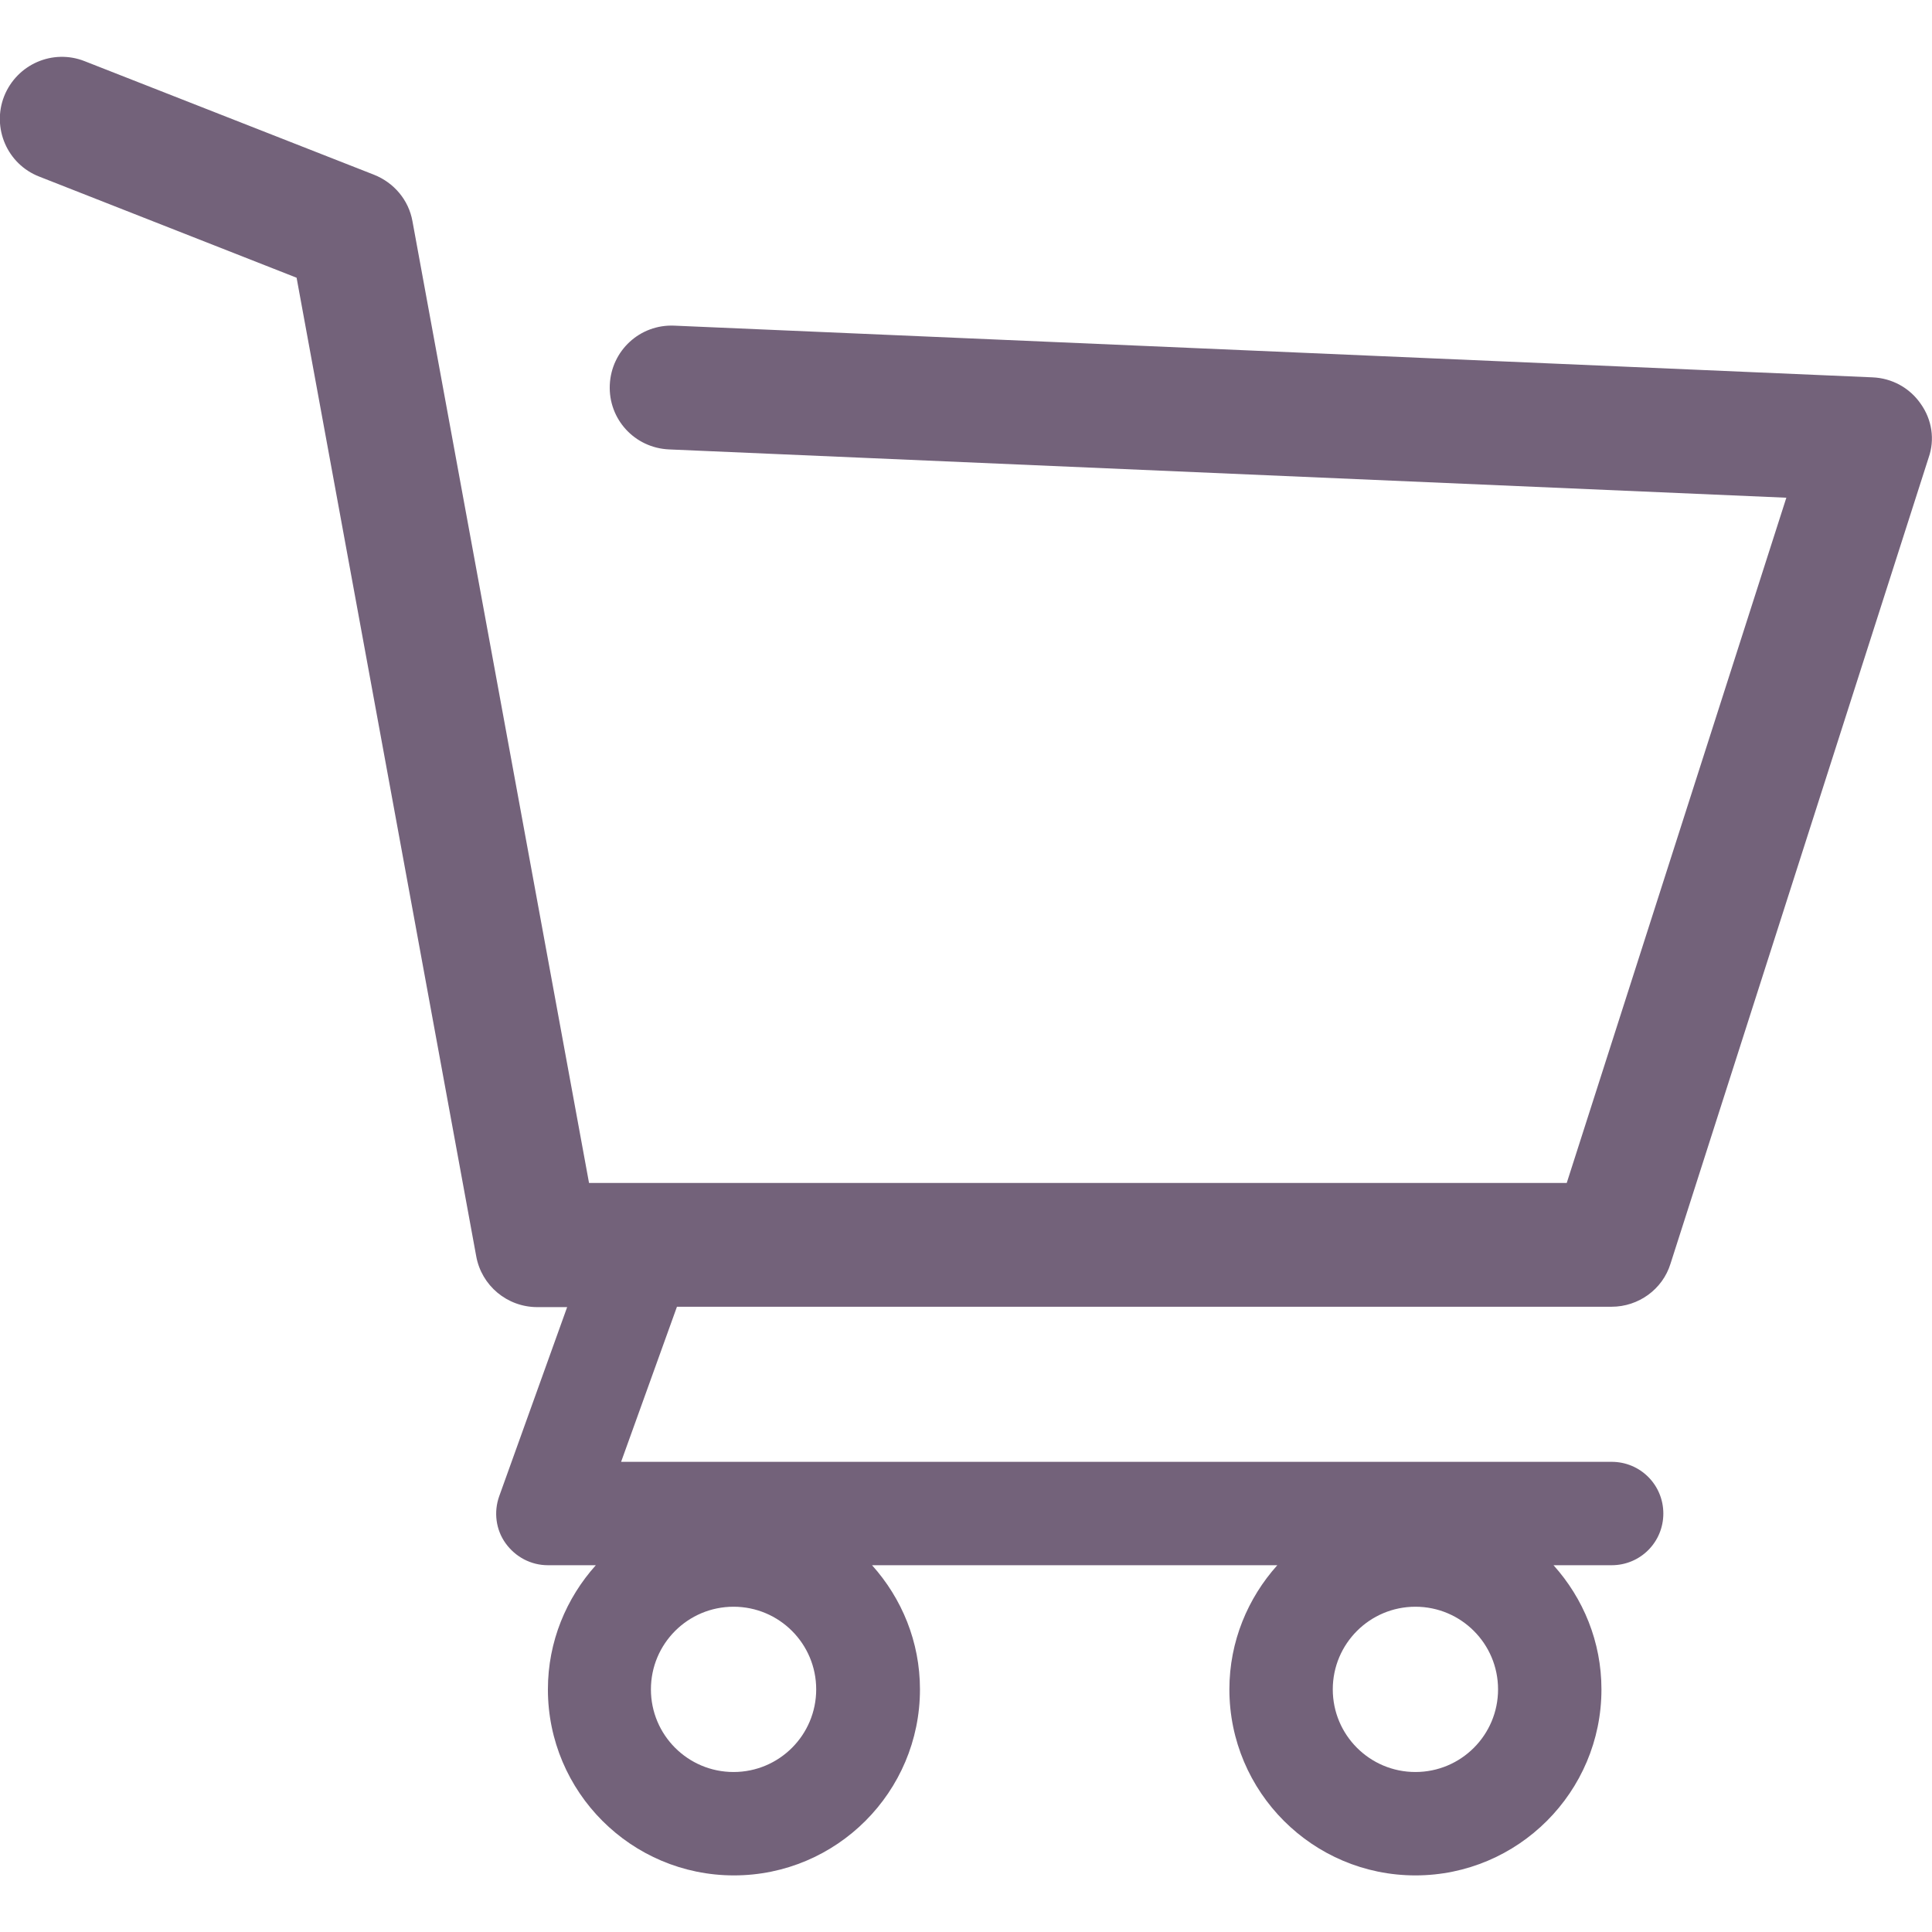
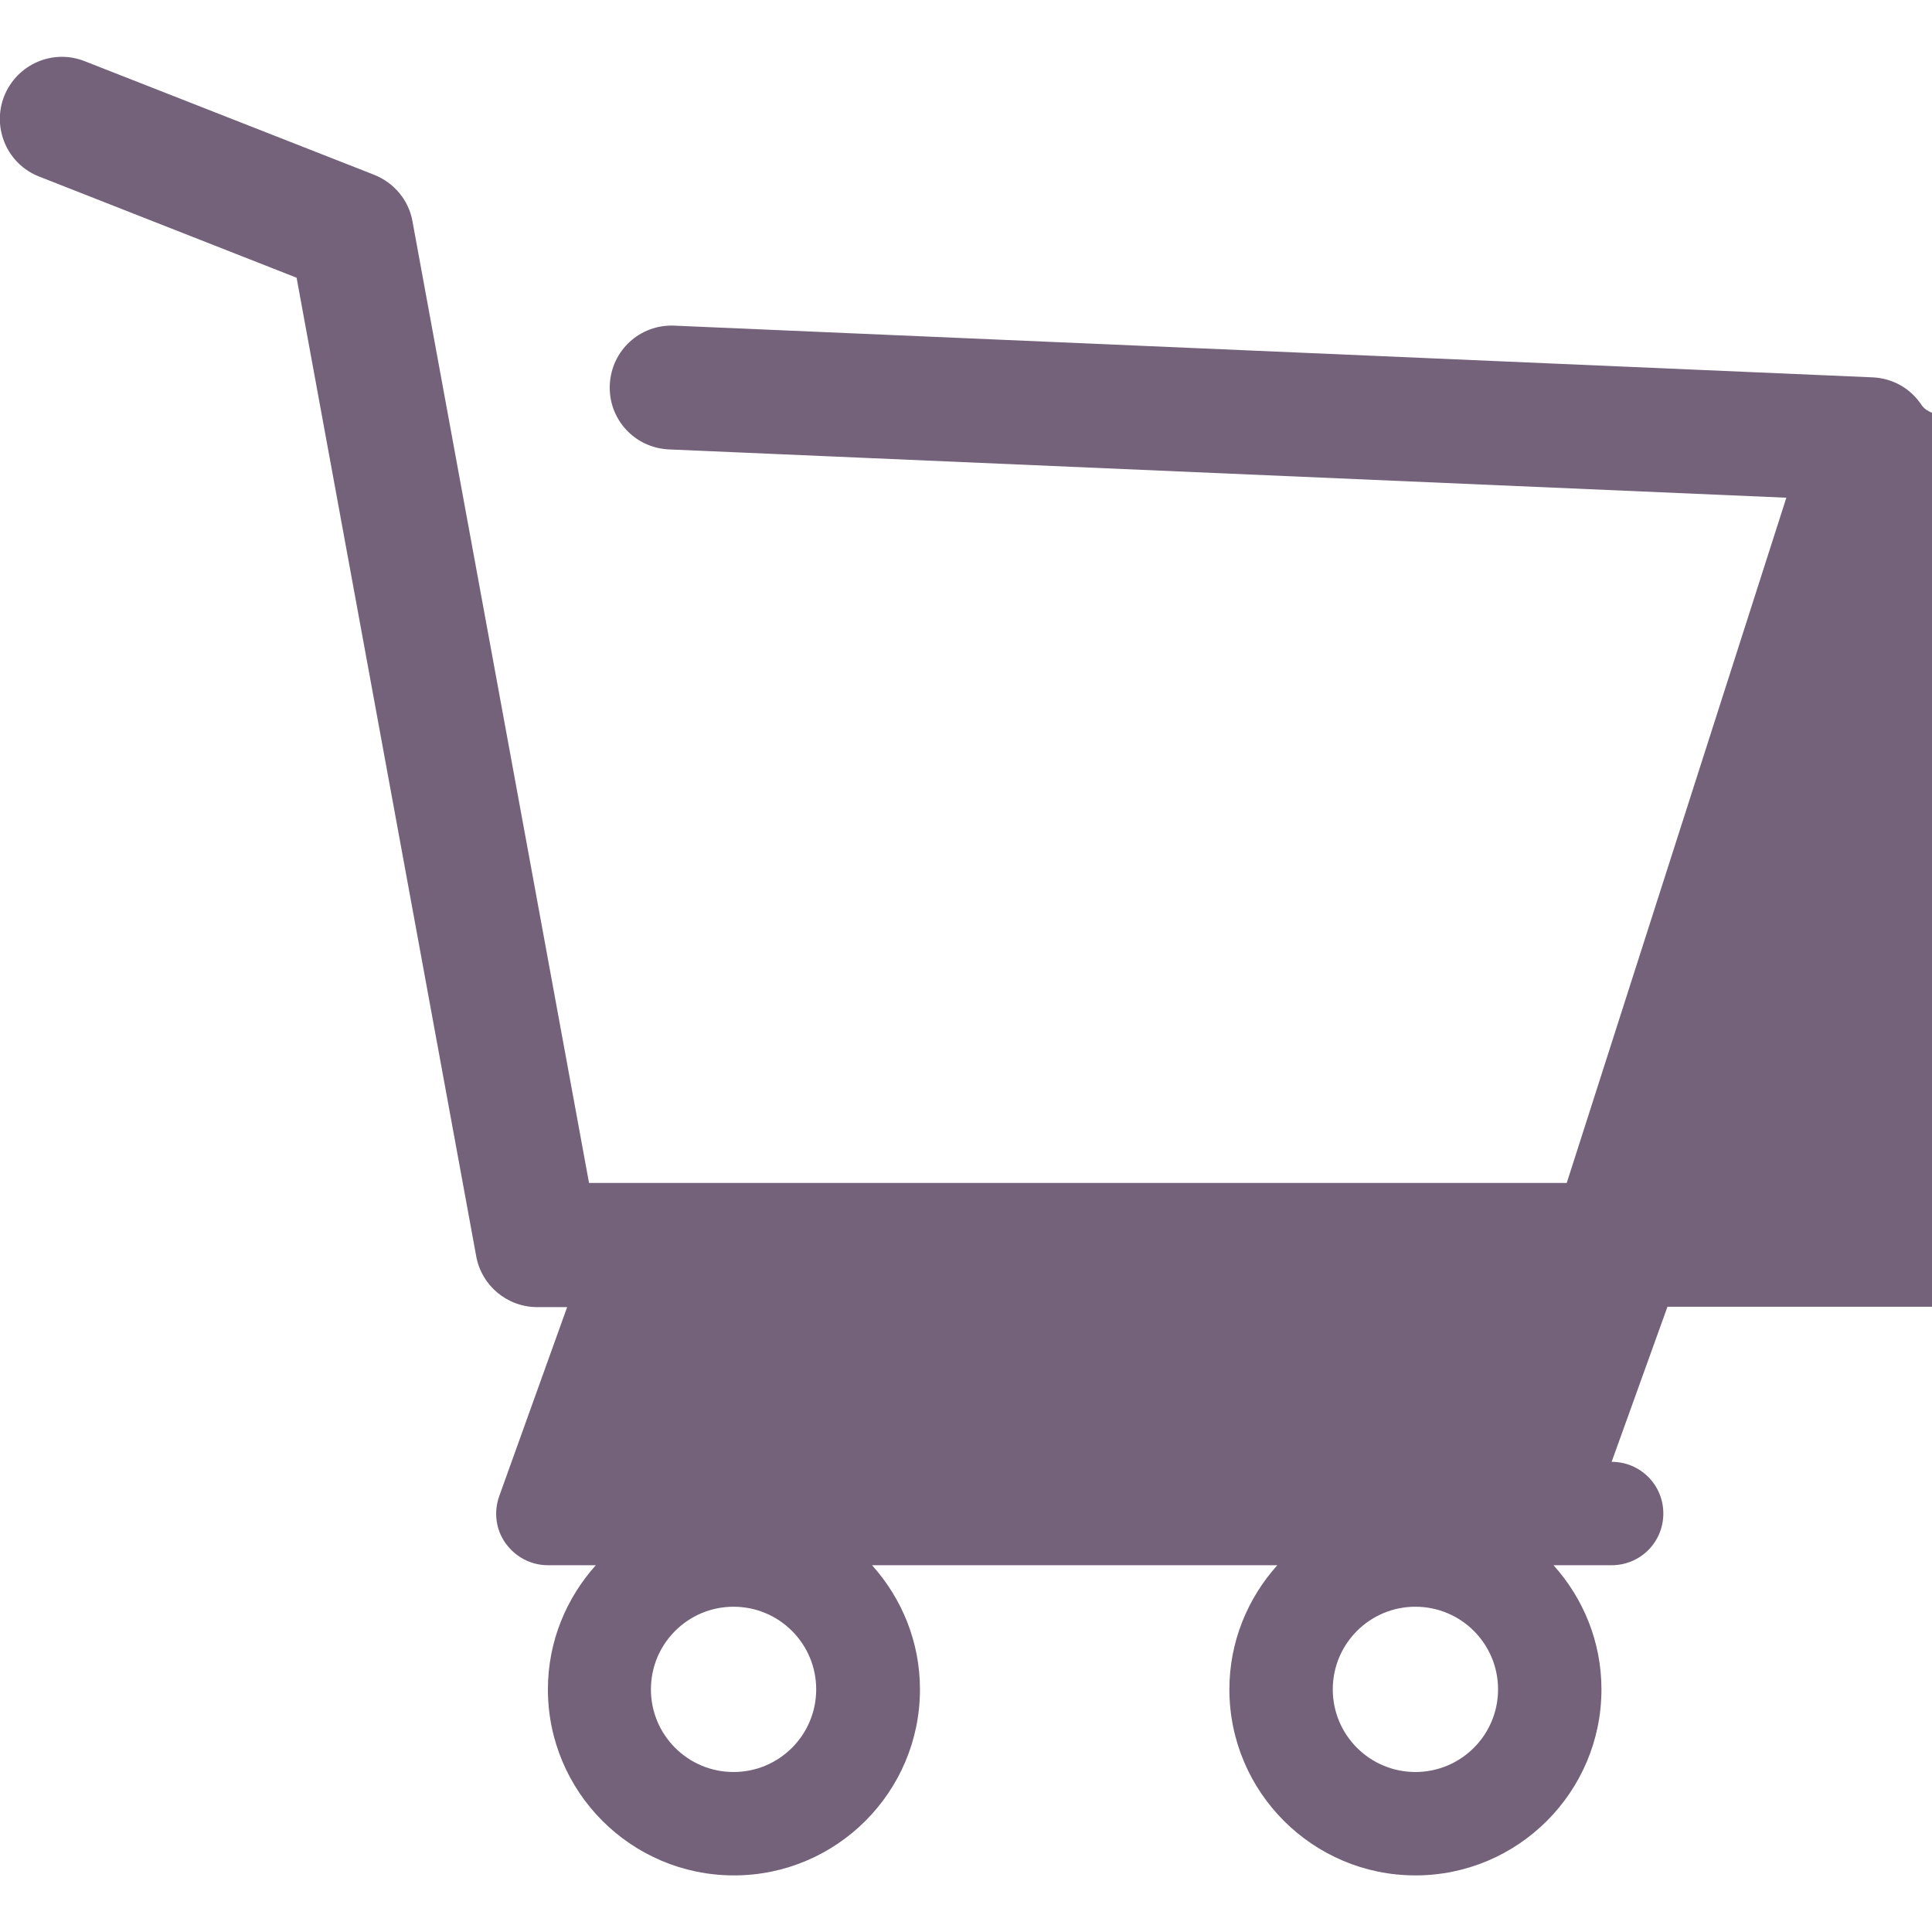
<svg xmlns="http://www.w3.org/2000/svg" version="1.1" id="Layer_1" x="0px" y="0px" viewBox="0 0 512 512" style="enable-background:new 0 0 512 512;" xml:space="preserve">
-   <path fill="rgb(115, 98, 122)" d="M509,107c-2.9-4.2-7.6-6.8-12.8-7L178.7,86.3c-9.1-0.4-16.7,6.6-17.1,15.7c-0.4,9.1,6.6,16.7,15.7,17.1  l296.1,12.8l-58.2,181.6H156.1L109.3,58.6c-1-5.6-4.9-10.2-10.2-12.3L22.4,16.2C14,12.9,4.5,17,1.1,25.5c-3.3,8.4,0.8,18,9.3,21.3  l68.2,26.8l47.6,259.3c1.4,7.8,8.2,13.5,16.2,13.5h7.9l-18,50.1c-1.5,4.2-0.9,8.9,1.7,12.5c2.6,3.6,6.7,5.8,11.2,5.8h12.7  c-7.8,8.7-12.7,20.2-12.7,32.9c0,27.2,22.1,49.3,49.3,49.3s49.3-22.1,49.3-49.3c0-12.6-4.8-24.1-12.7-32.9h107.4  c-7.8,8.7-12.7,20.2-12.7,32.9c0,27.2,22.1,49.3,49.3,49.3c27.2,0,49.3-22.1,49.3-49.3c0-12.6-4.8-24.1-12.7-32.9h15.4  c7.6,0,13.7-6.1,13.7-13.7c0-7.6-6.1-13.7-13.7-13.7H164.6l14.8-41.1h247.7c7.1,0,13.5-4.6,15.6-11.4l68.4-213.6  C512.8,116.5,512,111.2,509,107L509,107z M194.4,469.6c-12.1,0-21.9-9.8-21.9-21.9s9.8-21.9,21.9-21.9c12.1,0,21.9,9.8,21.9,21.9  S206.5,469.6,194.4,469.6z M375.1,469.6c-12.1,0-21.9-9.8-21.9-21.9s9.8-21.9,21.9-21.9s21.9,9.8,21.9,21.9S387.2,469.6,375.1,469.6  z" />
+   <path fill="rgb(115, 98, 122)" d="M509,107c-2.9-4.2-7.6-6.8-12.8-7L178.7,86.3c-9.1-0.4-16.7,6.6-17.1,15.7c-0.4,9.1,6.6,16.7,15.7,17.1  l296.1,12.8l-58.2,181.6H156.1L109.3,58.6c-1-5.6-4.9-10.2-10.2-12.3L22.4,16.2C14,12.9,4.5,17,1.1,25.5c-3.3,8.4,0.8,18,9.3,21.3  l68.2,26.8l47.6,259.3c1.4,7.8,8.2,13.5,16.2,13.5h7.9l-18,50.1c-1.5,4.2-0.9,8.9,1.7,12.5c2.6,3.6,6.7,5.8,11.2,5.8h12.7  c-7.8,8.7-12.7,20.2-12.7,32.9c0,27.2,22.1,49.3,49.3,49.3s49.3-22.1,49.3-49.3c0-12.6-4.8-24.1-12.7-32.9h107.4  c-7.8,8.7-12.7,20.2-12.7,32.9c0,27.2,22.1,49.3,49.3,49.3c27.2,0,49.3-22.1,49.3-49.3c0-12.6-4.8-24.1-12.7-32.9h15.4  c7.6,0,13.7-6.1,13.7-13.7c0-7.6-6.1-13.7-13.7-13.7l14.8-41.1h247.7c7.1,0,13.5-4.6,15.6-11.4l68.4-213.6  C512.8,116.5,512,111.2,509,107L509,107z M194.4,469.6c-12.1,0-21.9-9.8-21.9-21.9s9.8-21.9,21.9-21.9c12.1,0,21.9,9.8,21.9,21.9  S206.5,469.6,194.4,469.6z M375.1,469.6c-12.1,0-21.9-9.8-21.9-21.9s9.8-21.9,21.9-21.9s21.9,9.8,21.9,21.9S387.2,469.6,375.1,469.6  z" />
</svg>